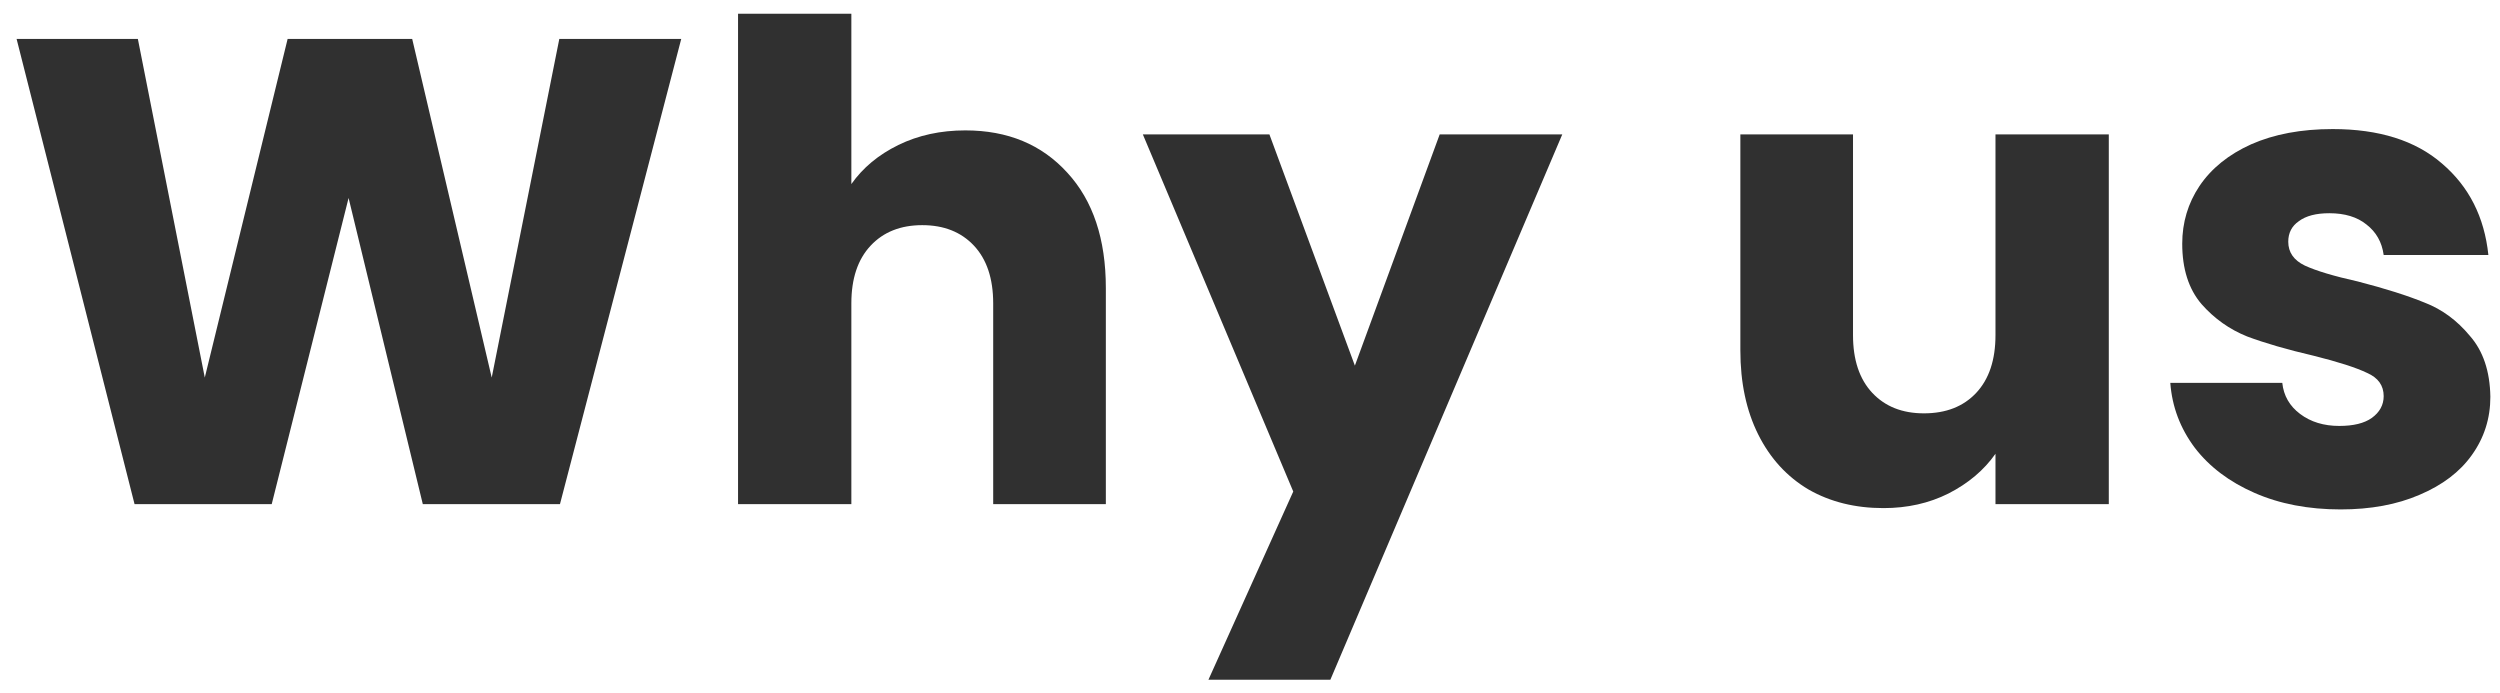
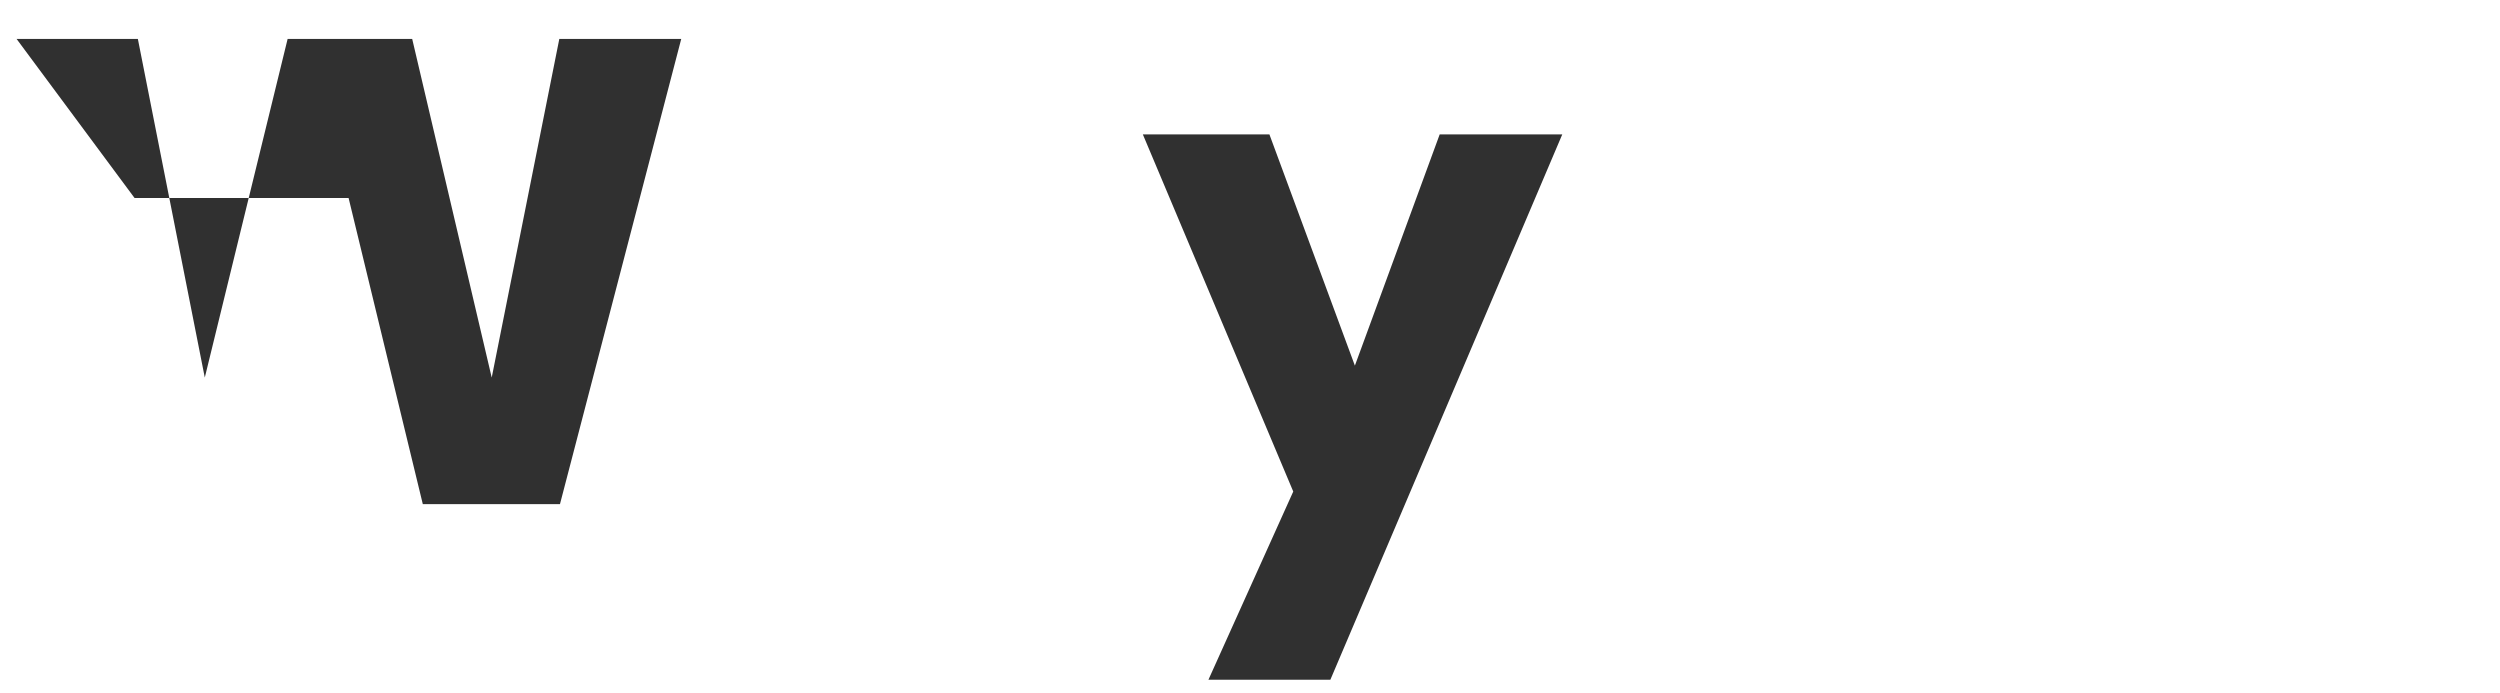
<svg xmlns="http://www.w3.org/2000/svg" width="83" height="23" viewBox="0 0 83 23" fill="none">
-   <path d="M22.617 1.293L18.591 16.737H14.037L11.573 6.573L9.021 16.737H4.467L0.551 1.293H4.577L6.799 12.535L9.549 1.293H13.685L16.325 12.535L18.569 1.293H22.617Z" fill="#303030" />
-   <path d="M32.05 4.329C33.458 4.329 34.587 4.798 35.438 5.737C36.288 6.661 36.714 7.937 36.714 9.565V16.737H32.974V10.071C32.974 9.25 32.761 8.612 32.336 8.157C31.91 7.702 31.338 7.475 30.619 7.475C29.901 7.475 29.329 7.702 28.904 8.157C28.478 8.612 28.265 9.25 28.265 10.071V16.737H24.503V0.457H28.265V6.111C28.647 5.568 29.168 5.136 29.828 4.813C30.488 4.49 31.228 4.329 32.05 4.329Z" fill="#303030" />
+   <path d="M22.617 1.293L18.591 16.737H14.037L11.573 6.573H4.467L0.551 1.293H4.577L6.799 12.535L9.549 1.293H13.685L16.325 12.535L18.569 1.293H22.617Z" fill="#303030" />
  <path d="M51.868 4.461L44.168 22.567H40.12L42.936 16.319L37.942 4.461H42.144L44.982 12.139L47.798 4.461H51.868Z" fill="#303030" />
-   <path d="M70.012 4.461V16.737H66.25V15.065C65.869 15.608 65.348 16.048 64.688 16.385C64.043 16.708 63.324 16.869 62.532 16.869C61.593 16.869 60.765 16.664 60.046 16.253C59.328 15.828 58.77 15.219 58.374 14.427C57.978 13.635 57.78 12.704 57.78 11.633V4.461H61.52V11.127C61.52 11.948 61.733 12.586 62.158 13.041C62.584 13.496 63.156 13.723 63.874 13.723C64.608 13.723 65.187 13.496 65.612 13.041C66.037 12.586 66.25 11.948 66.25 11.127V4.461H70.012Z" fill="#303030" />
-   <path d="M77.708 16.913C76.638 16.913 75.684 16.73 74.848 16.363C74.012 15.996 73.352 15.498 72.868 14.867C72.384 14.222 72.113 13.503 72.054 12.711H75.772C75.816 13.136 76.014 13.481 76.366 13.745C76.718 14.009 77.151 14.141 77.664 14.141C78.134 14.141 78.493 14.053 78.742 13.877C79.006 13.686 79.138 13.444 79.138 13.151C79.138 12.799 78.955 12.542 78.588 12.381C78.222 12.205 77.628 12.014 76.806 11.809C75.926 11.604 75.193 11.391 74.606 11.171C74.02 10.936 73.514 10.577 73.088 10.093C72.663 9.594 72.45 8.927 72.45 8.091C72.45 7.387 72.641 6.749 73.022 6.177C73.418 5.59 73.99 5.128 74.738 4.791C75.501 4.454 76.403 4.285 77.444 4.285C78.984 4.285 80.194 4.666 81.074 5.429C81.969 6.192 82.482 7.204 82.614 8.465H79.138C79.08 8.04 78.889 7.702 78.566 7.453C78.258 7.204 77.848 7.079 77.334 7.079C76.894 7.079 76.557 7.167 76.322 7.343C76.088 7.504 75.97 7.732 75.97 8.025C75.97 8.377 76.154 8.641 76.52 8.817C76.902 8.993 77.488 9.169 78.28 9.345C79.19 9.58 79.93 9.814 80.502 10.049C81.074 10.269 81.573 10.636 81.998 11.149C82.438 11.648 82.666 12.322 82.68 13.173C82.68 13.892 82.475 14.537 82.064 15.109C81.668 15.666 81.089 16.106 80.326 16.429C79.578 16.752 78.706 16.913 77.708 16.913Z" fill="#303030" />
</svg>